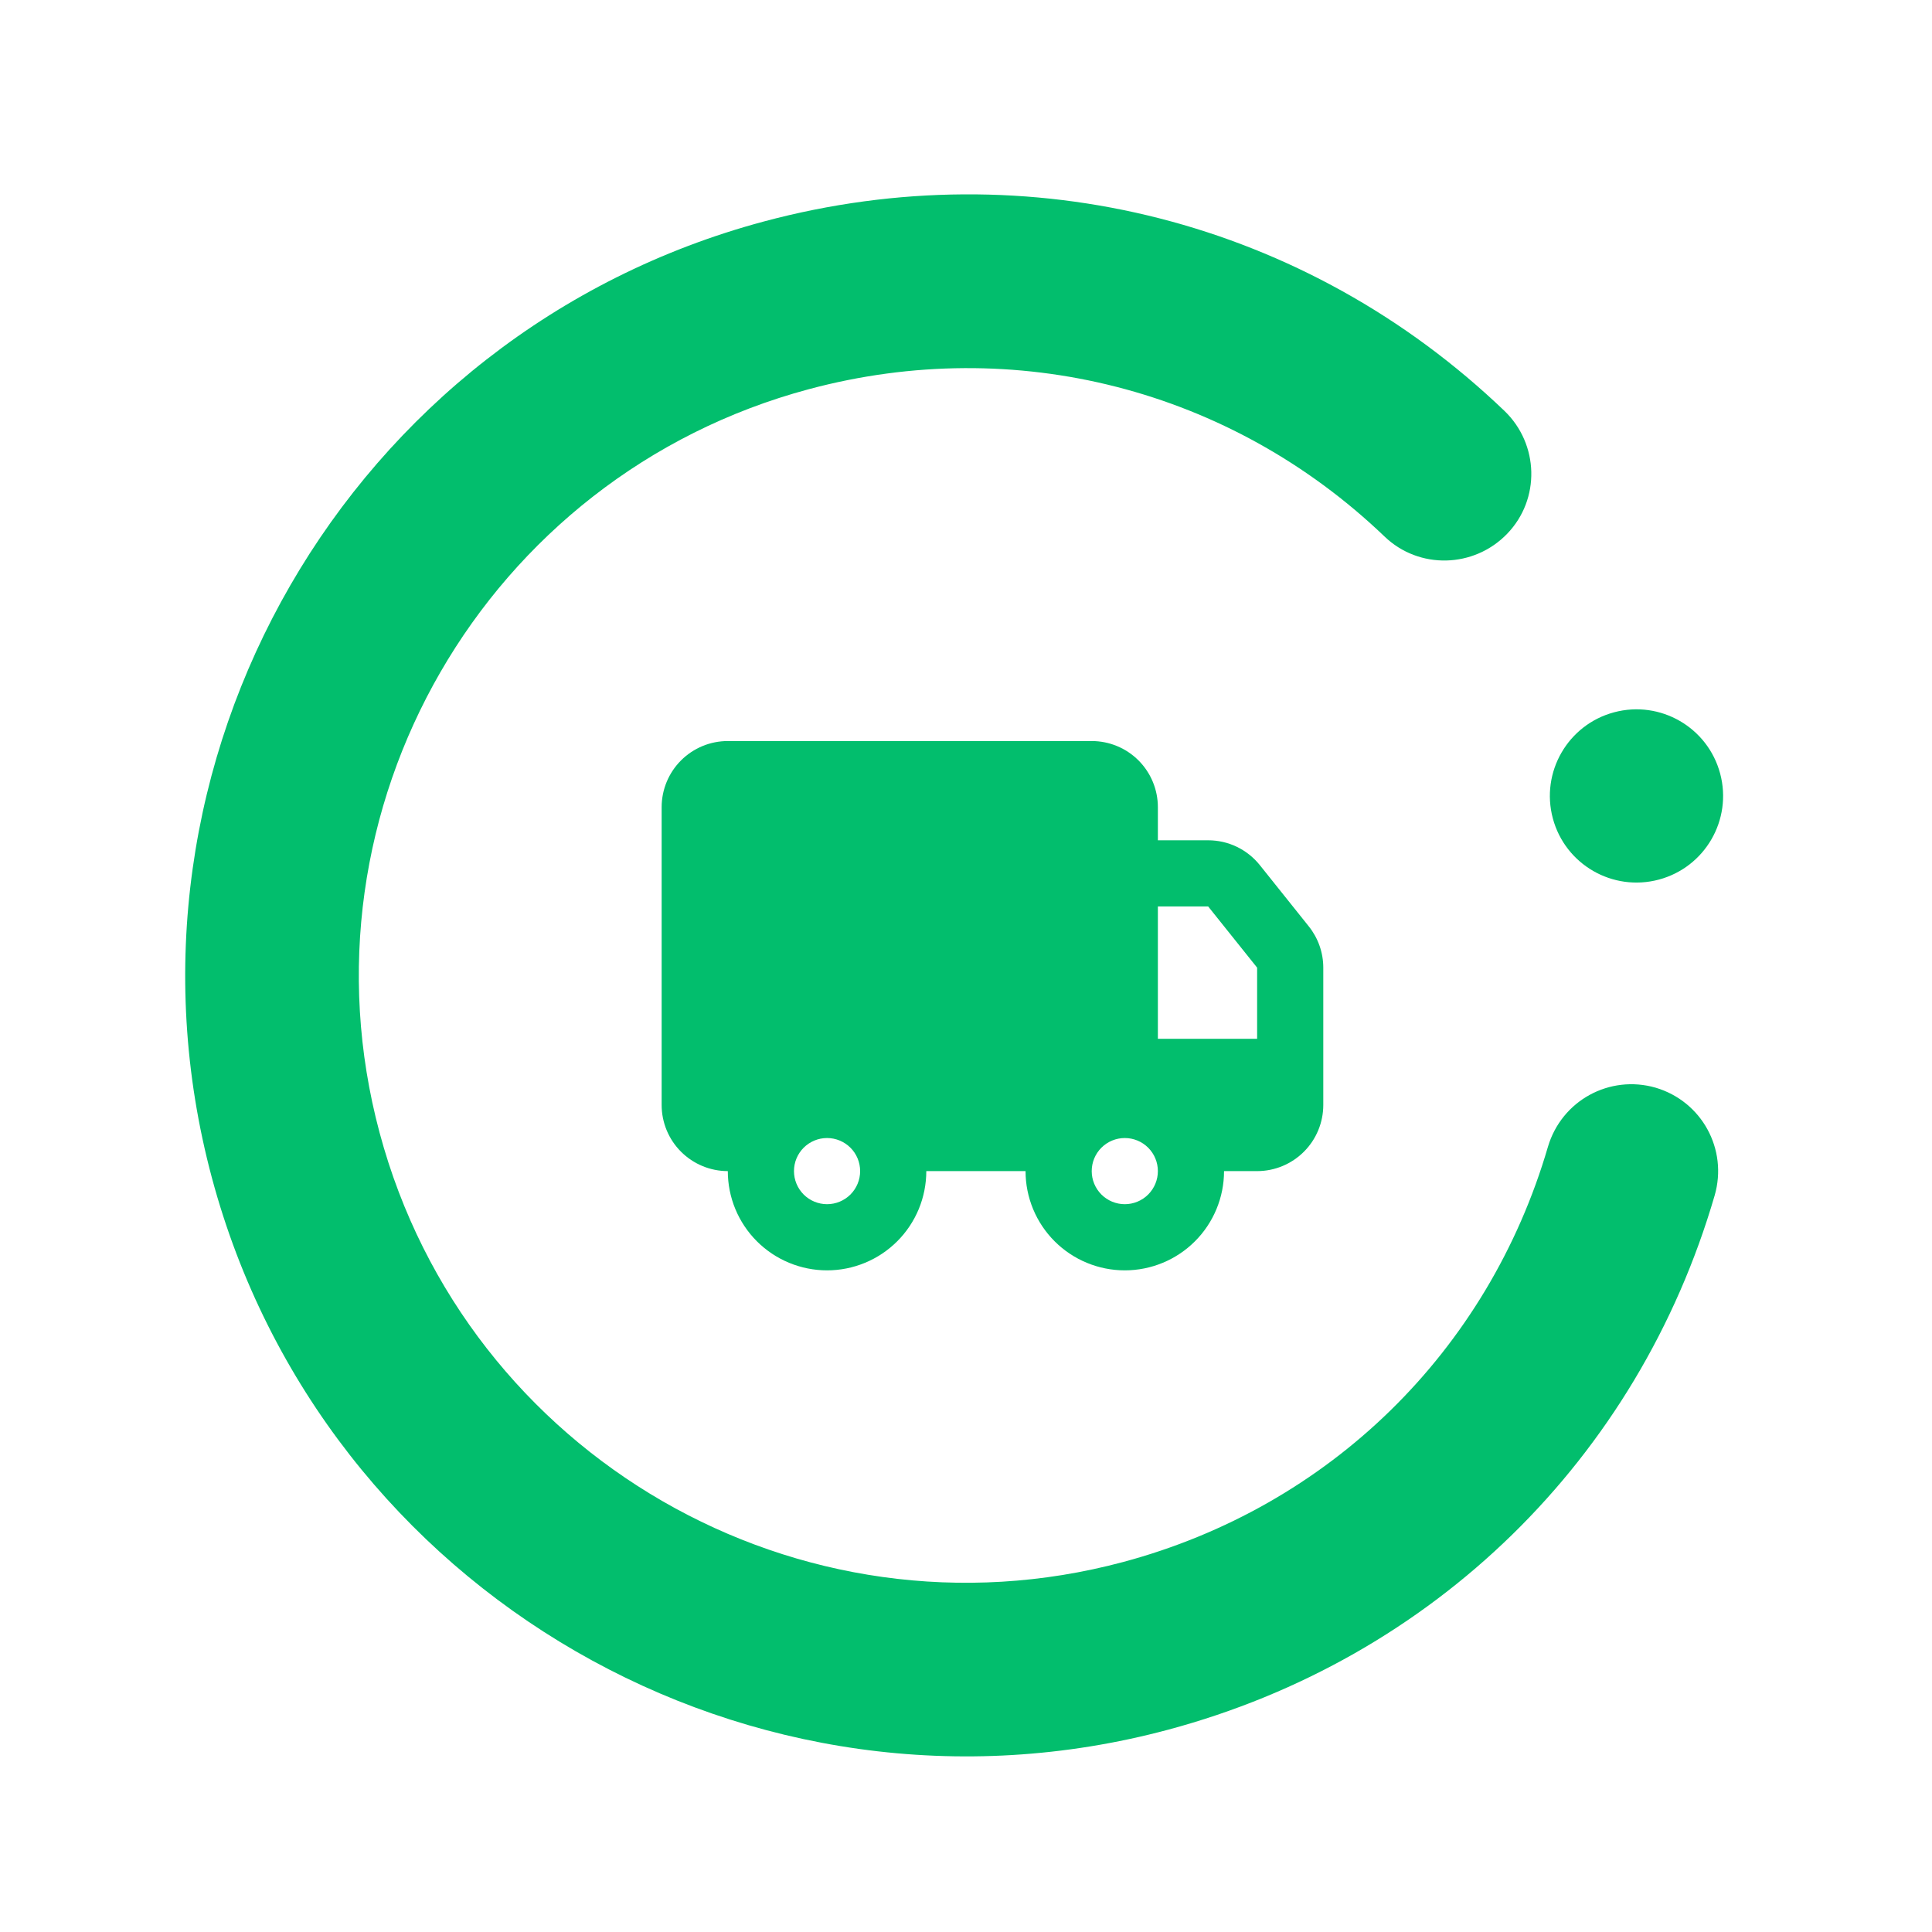
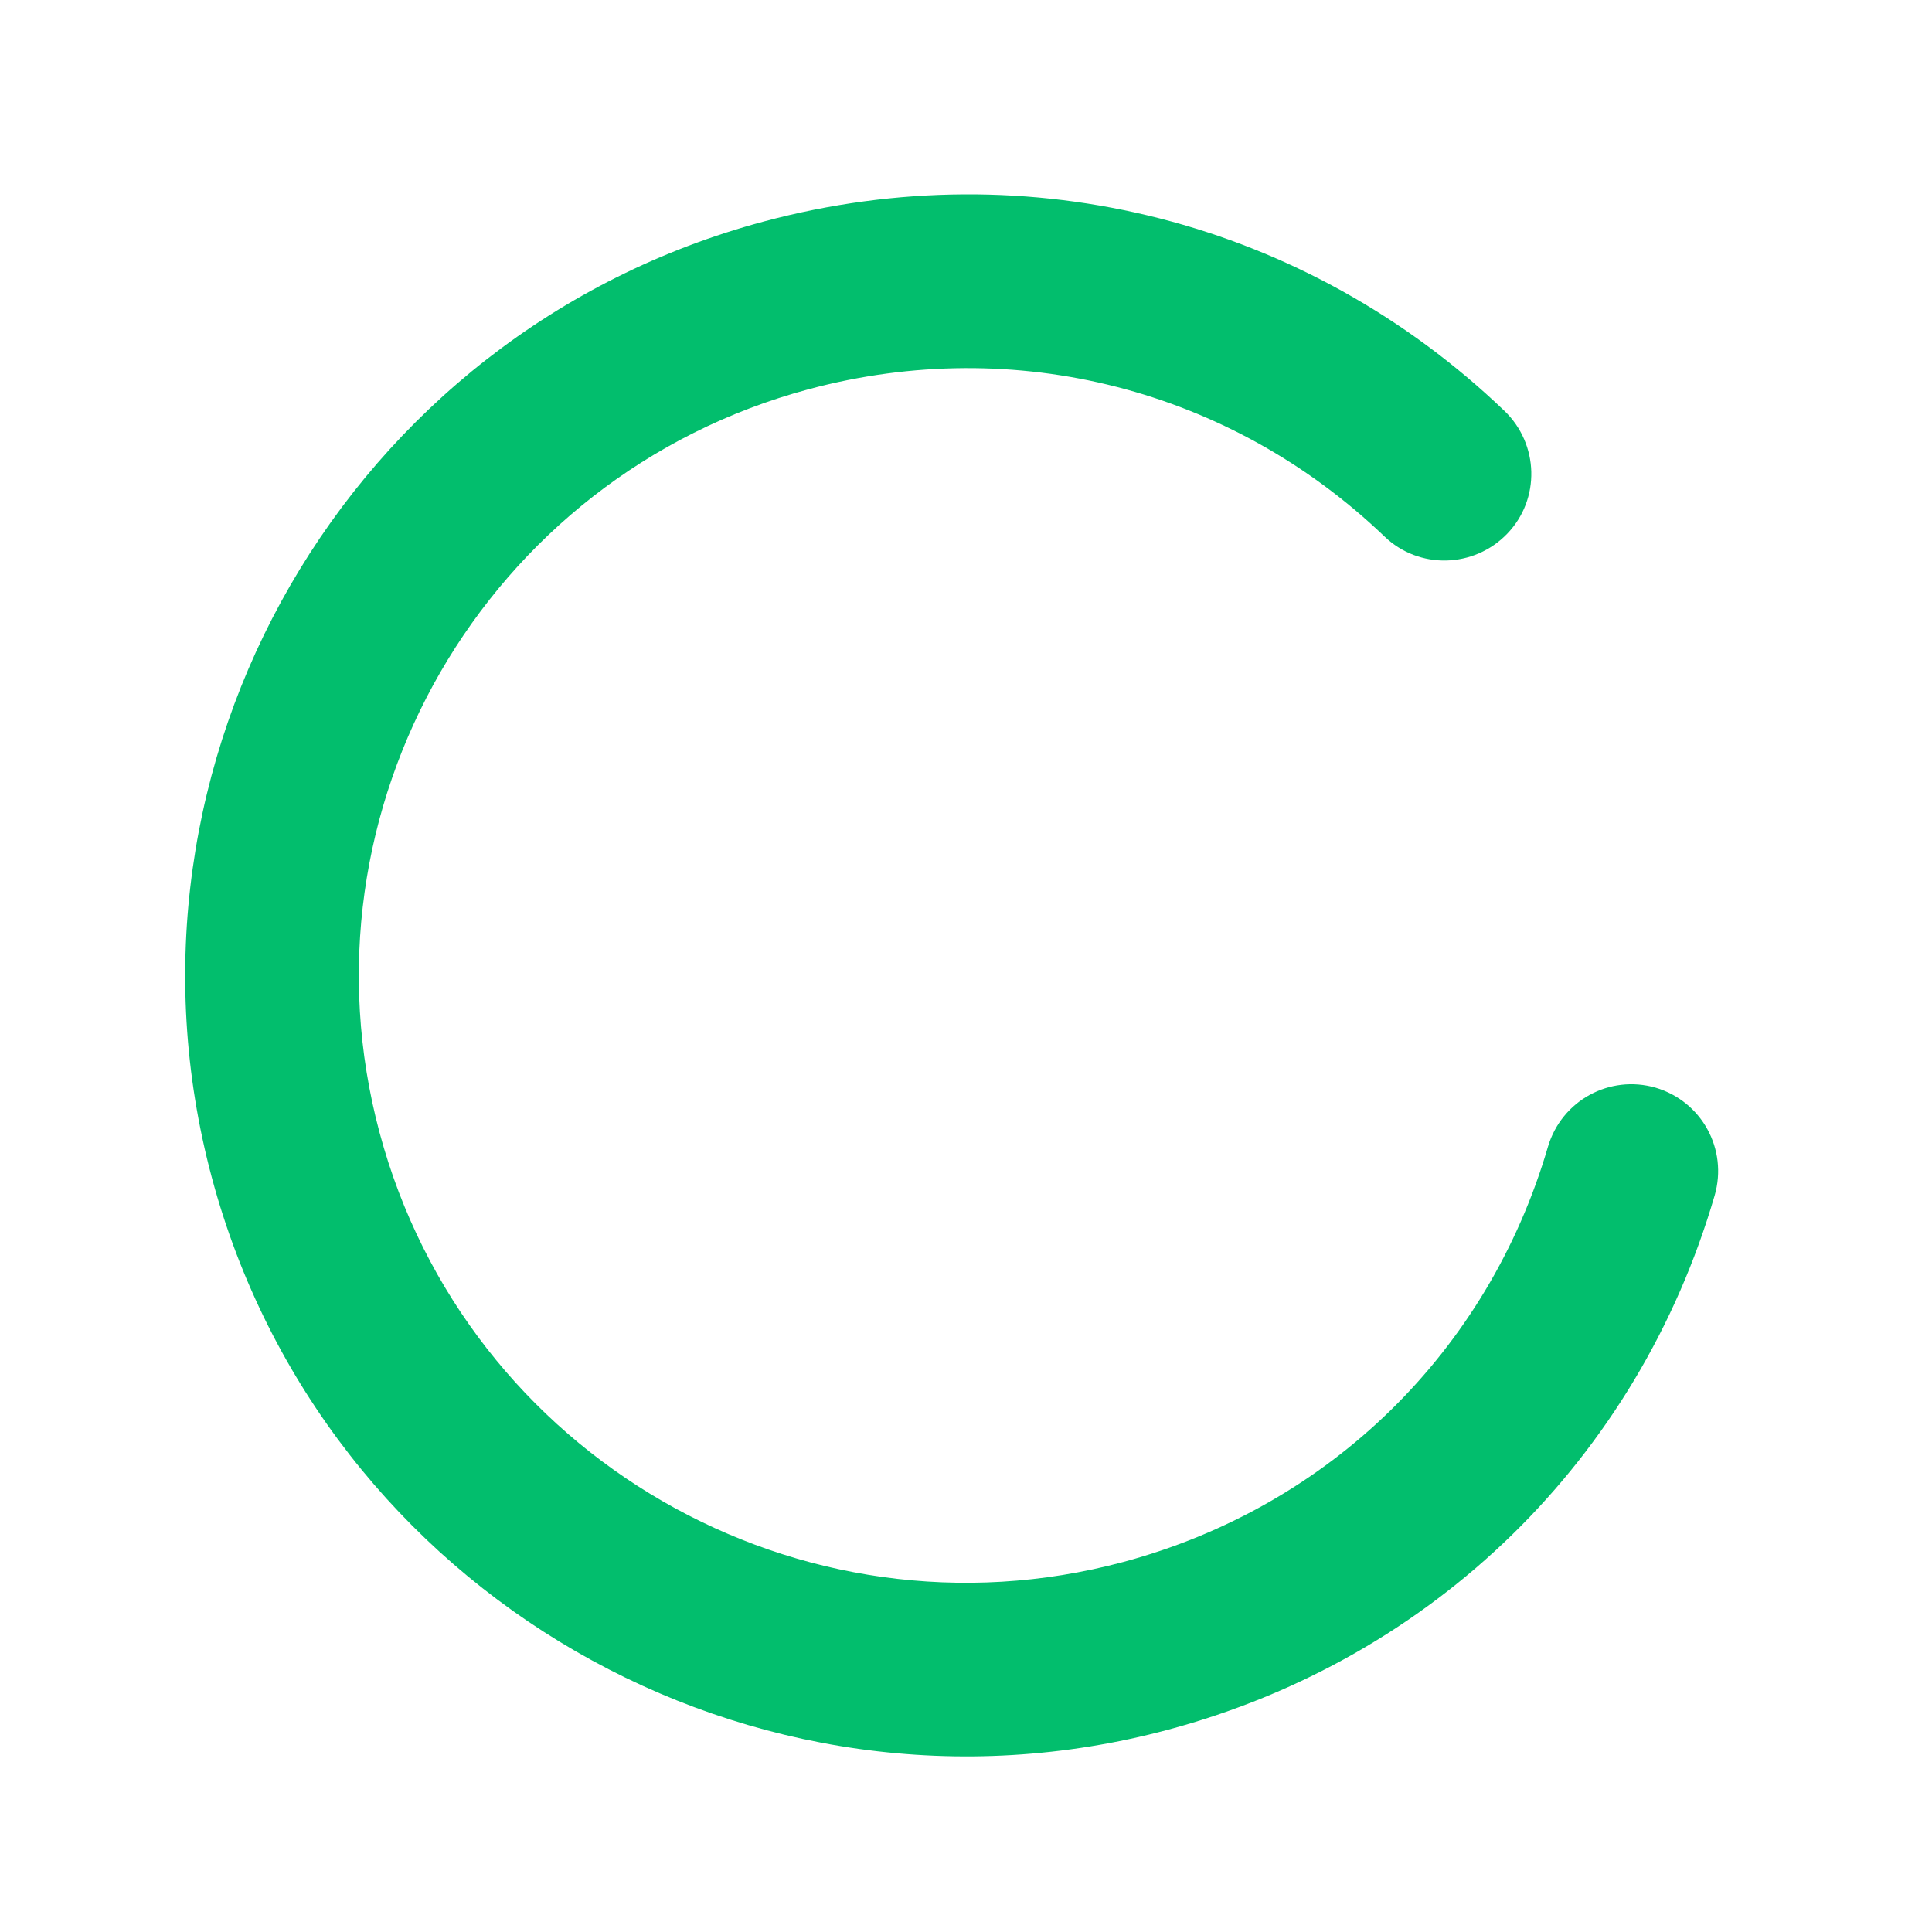
<svg xmlns="http://www.w3.org/2000/svg" width="73" height="73" viewBox="0 0 73 73" fill="none">
-   <path d="M41.25 28C41.913 28 42.549 28.263 43.018 28.732C43.487 29.201 43.75 29.837 43.75 30.5V31.75H45.65C46.025 31.75 46.395 31.834 46.732 31.996C47.07 32.159 47.367 32.395 47.601 32.687L49.451 35.001C49.806 35.444 50 35.995 50 36.563V41.75C50 42.413 49.737 43.049 49.268 43.517C48.799 43.986 48.163 44.25 47.5 44.25H46.25C46.25 45.244 45.855 46.198 45.152 46.901C44.448 47.605 43.495 48 42.5 48C41.505 48 40.552 47.605 39.848 46.901C39.145 46.198 38.75 45.244 38.75 44.25H35C35 44.742 34.903 45.23 34.715 45.685C34.526 46.14 34.25 46.553 33.902 46.901C33.553 47.25 33.14 47.526 32.685 47.714C32.23 47.903 31.742 48 31.25 48C30.758 48 30.27 47.903 29.815 47.714C29.36 47.526 28.947 47.25 28.598 46.901C28.25 46.553 27.974 46.14 27.785 45.685C27.597 45.23 27.5 44.742 27.5 44.25C26.837 44.25 26.201 43.986 25.732 43.517C25.263 43.049 25 42.413 25 41.75V30.5C25 29.837 25.263 29.201 25.732 28.732C26.201 28.263 26.837 28 27.5 28H41.25ZM31.25 43C30.919 43 30.601 43.132 30.366 43.366C30.132 43.6 30 43.918 30 44.25C30 44.581 30.132 44.899 30.366 45.134C30.601 45.368 30.919 45.5 31.25 45.5C31.581 45.5 31.899 45.368 32.134 45.134C32.368 44.899 32.5 44.581 32.5 44.25C32.5 43.918 32.368 43.6 32.134 43.366C31.899 43.132 31.581 43 31.25 43ZM42.5 43C42.169 43 41.85 43.132 41.616 43.366C41.382 43.6 41.25 43.918 41.25 44.25C41.25 44.581 41.382 44.899 41.616 45.134C41.85 45.368 42.169 45.5 42.5 45.5C42.831 45.5 43.15 45.368 43.384 45.134C43.618 44.899 43.75 44.581 43.75 44.25C43.75 43.918 43.618 43.6 43.384 43.366C43.15 43.132 42.831 43 42.5 43ZM45.65 34.25H43.75V39.25H47.5V36.562L45.65 34.25Z" fill="#02BE6D" />
  <path d="M64.789 45.166C65.29 43.425 64.304 41.615 62.558 41.098C60.816 40.596 59.007 41.583 58.489 43.329C56.226 51.073 50.226 56.933 42.437 59.02C30.213 62.295 17.618 55.023 14.343 42.8C11.067 30.576 18.339 17.981 30.563 14.705C38.368 12.614 46.498 14.705 52.31 20.268C53.615 21.526 55.692 21.471 56.95 20.166C58.207 18.861 58.152 16.785 56.847 15.527C49.36 8.355 38.895 5.68 28.865 8.368C13.158 12.576 3.797 28.791 8.005 44.498C12.214 60.205 28.428 69.566 44.135 65.357C54.166 62.67 61.891 55.121 64.789 45.166Z" fill="#02BE6D" />
-   <path d="M58.673 30.921C59.141 32.667 60.935 33.703 62.681 33.235C64.427 32.767 65.463 30.973 64.995 29.227C64.527 27.482 62.733 26.446 60.987 26.914C59.242 27.381 58.206 29.176 58.673 30.921Z" fill="#02BE6D" />
</svg>